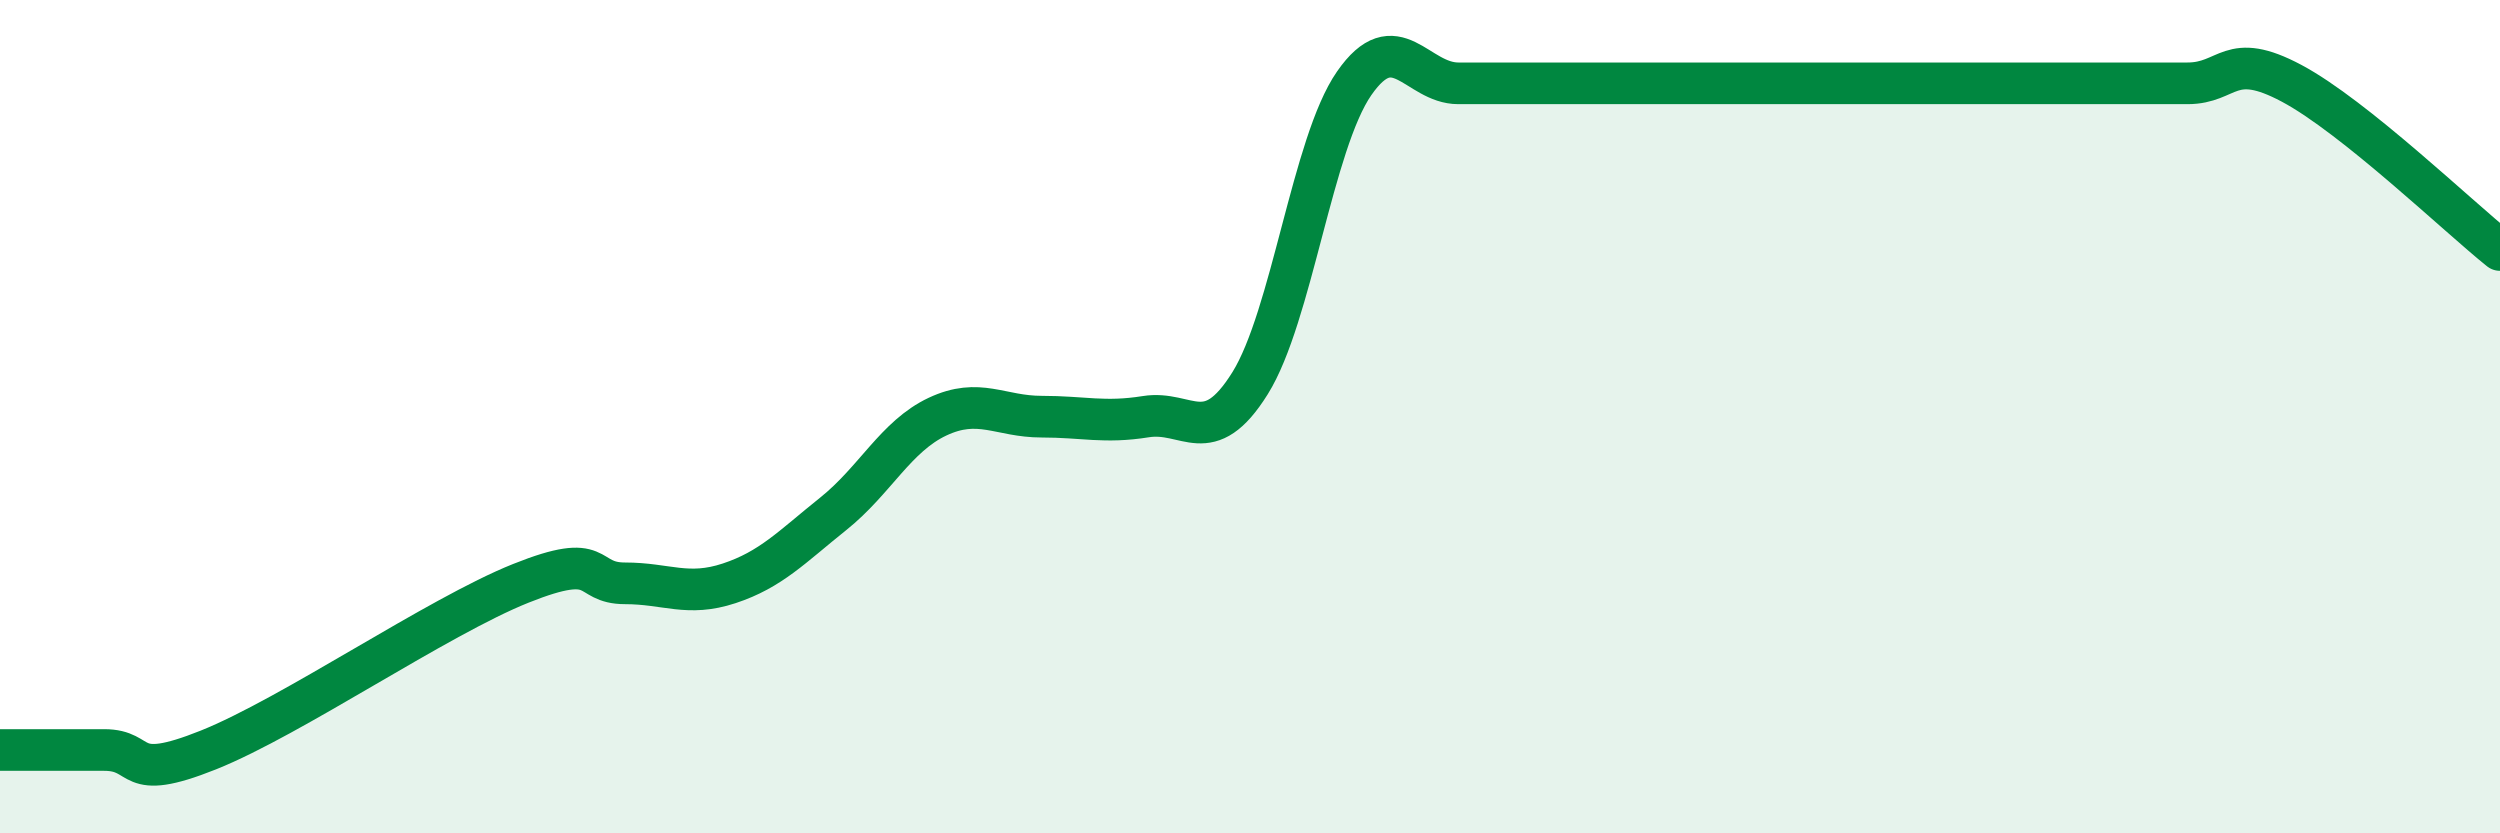
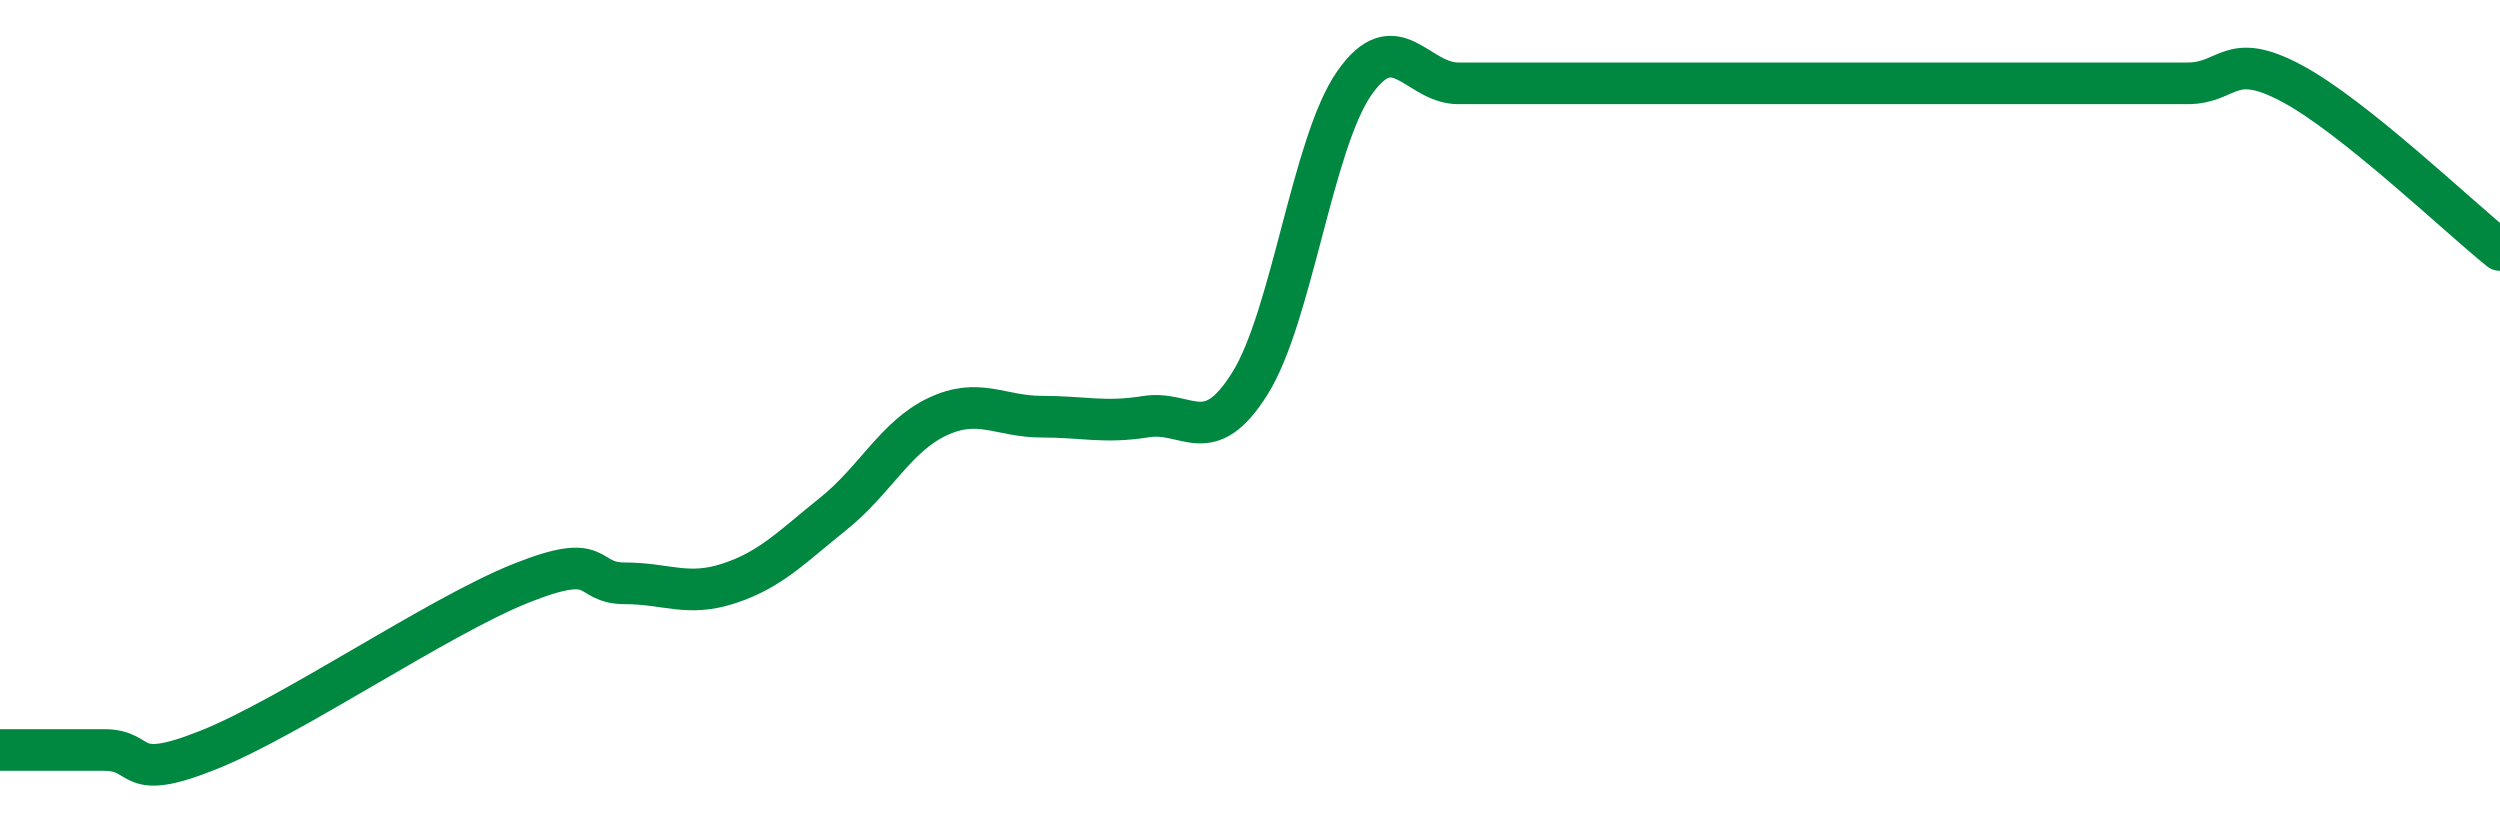
<svg xmlns="http://www.w3.org/2000/svg" width="60" height="20" viewBox="0 0 60 20">
-   <path d="M 0,18 C 0.5,18 1.5,18 2.5,18 C 3.5,18 3,18.8 5,18 C 7,17.2 10.5,14.8 12.5,14 C 14.5,13.2 14,14 15,14 C 16,14 16.5,14.33 17.5,14 C 18.5,13.67 19,13.13 20,12.33 C 21,11.53 21.5,10.47 22.5,10 C 23.5,9.53 24,10 25,10 C 26,10 26.5,10.16 27.5,10 C 28.5,9.84 29,10.8 30,9.2 C 31,7.6 31.5,3.44 32.5,2 C 33.5,0.56 34,2 35,2 C 36,2 36.5,2 37.5,2 C 38.5,2 39,2 40,2 C 41,2 41.5,2 42.5,2 C 43.5,2 44,2 45,2 C 46,2 46.5,2 47.5,2 C 48.5,2 49,2 50,2 C 51,2 51.5,2 52.5,2 C 53.5,2 53.5,1.2 55,2 C 56.5,2.8 59,5.2 60,6L60 20L0 20Z" fill="#008740" opacity="0.1" stroke-linecap="round" stroke-linejoin="round" />
  <path d="M 0,18 C 0.5,18 1.5,18 2.5,18 C 3.5,18 3,18.8 5,18 C 7,17.2 10.5,14.8 12.5,14 C 14.5,13.2 14,14 15,14 C 16,14 16.5,14.33 17.5,14 C 18.5,13.67 19,13.13 20,12.33 C 21,11.53 21.5,10.47 22.5,10 C 23.5,9.53 24,10 25,10 C 26,10 26.5,10.16 27.5,10 C 28.5,9.84 29,10.8 30,9.2 C 31,7.6 31.5,3.44 32.5,2 C 33.5,0.56 34,2 35,2 C 36,2 36.5,2 37.5,2 C 38.5,2 39,2 40,2 C 41,2 41.5,2 42.5,2 C 43.5,2 44,2 45,2 C 46,2 46.5,2 47.5,2 C 48.5,2 49,2 50,2 C 51,2 51.5,2 52.5,2 C 53.5,2 53.5,1.2 55,2 C 56.5,2.8 59,5.2 60,6" stroke="#008740" stroke-width="1" fill="none" stroke-linecap="round" stroke-linejoin="round" />
</svg>